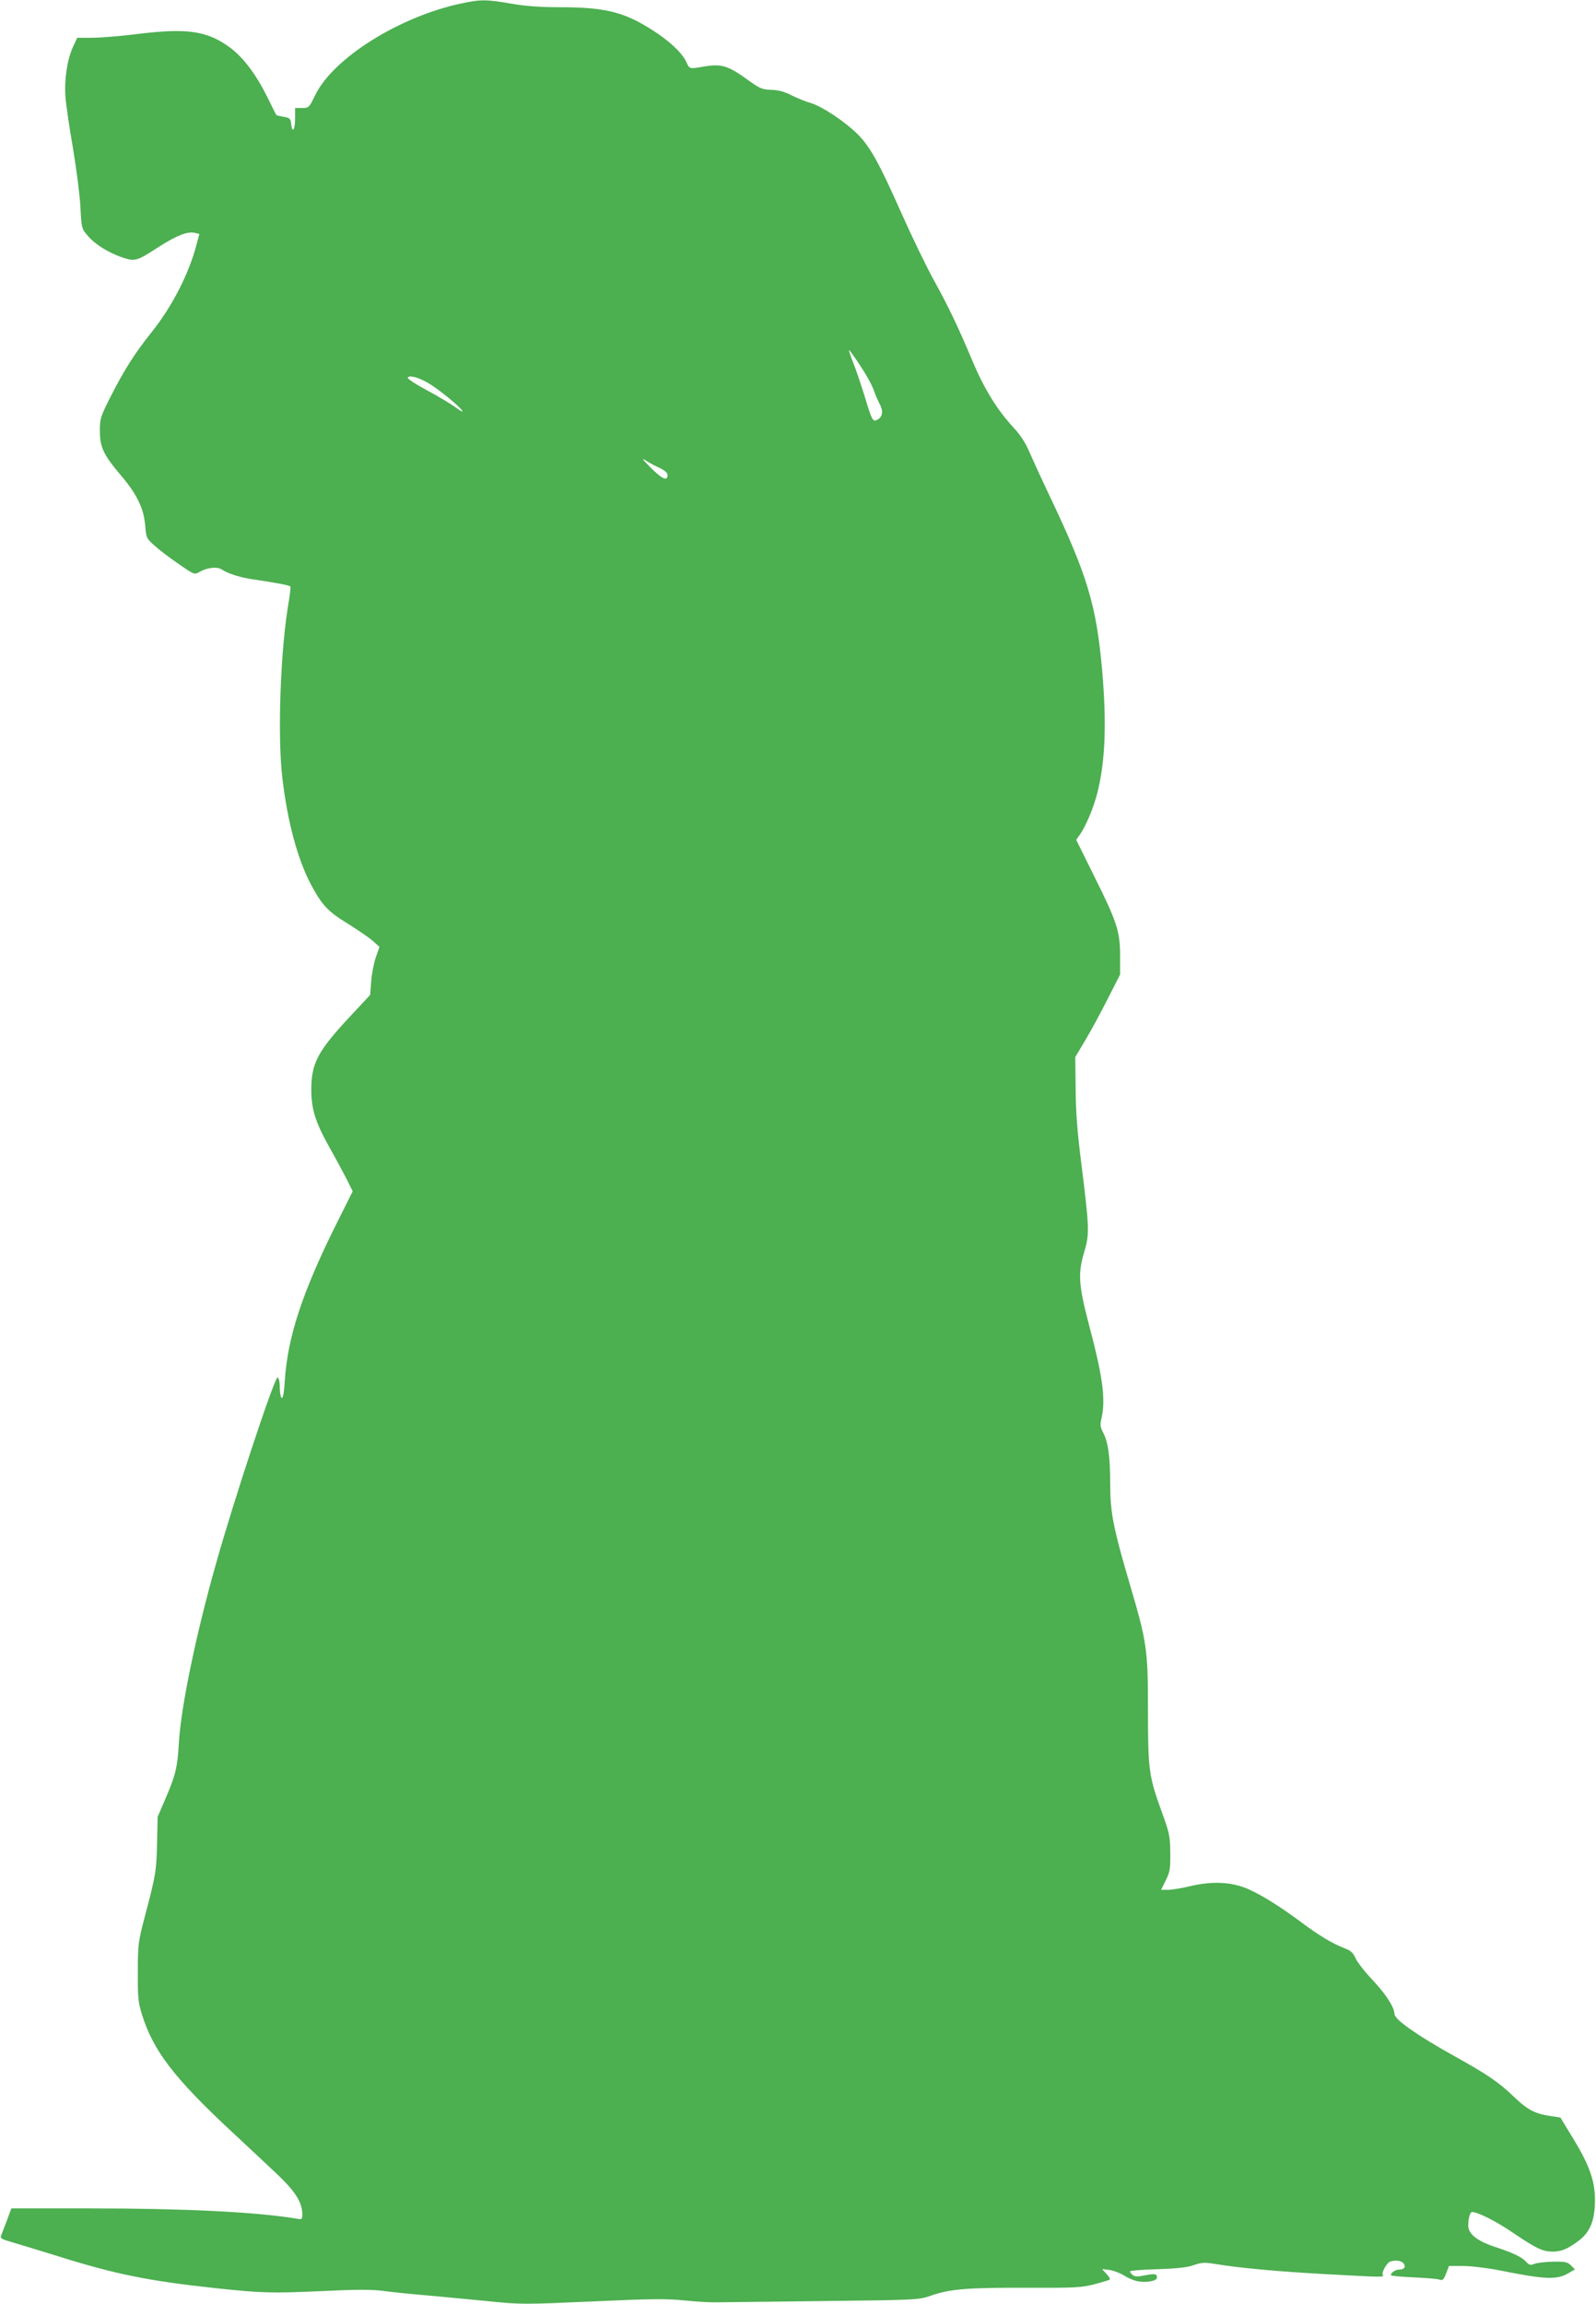
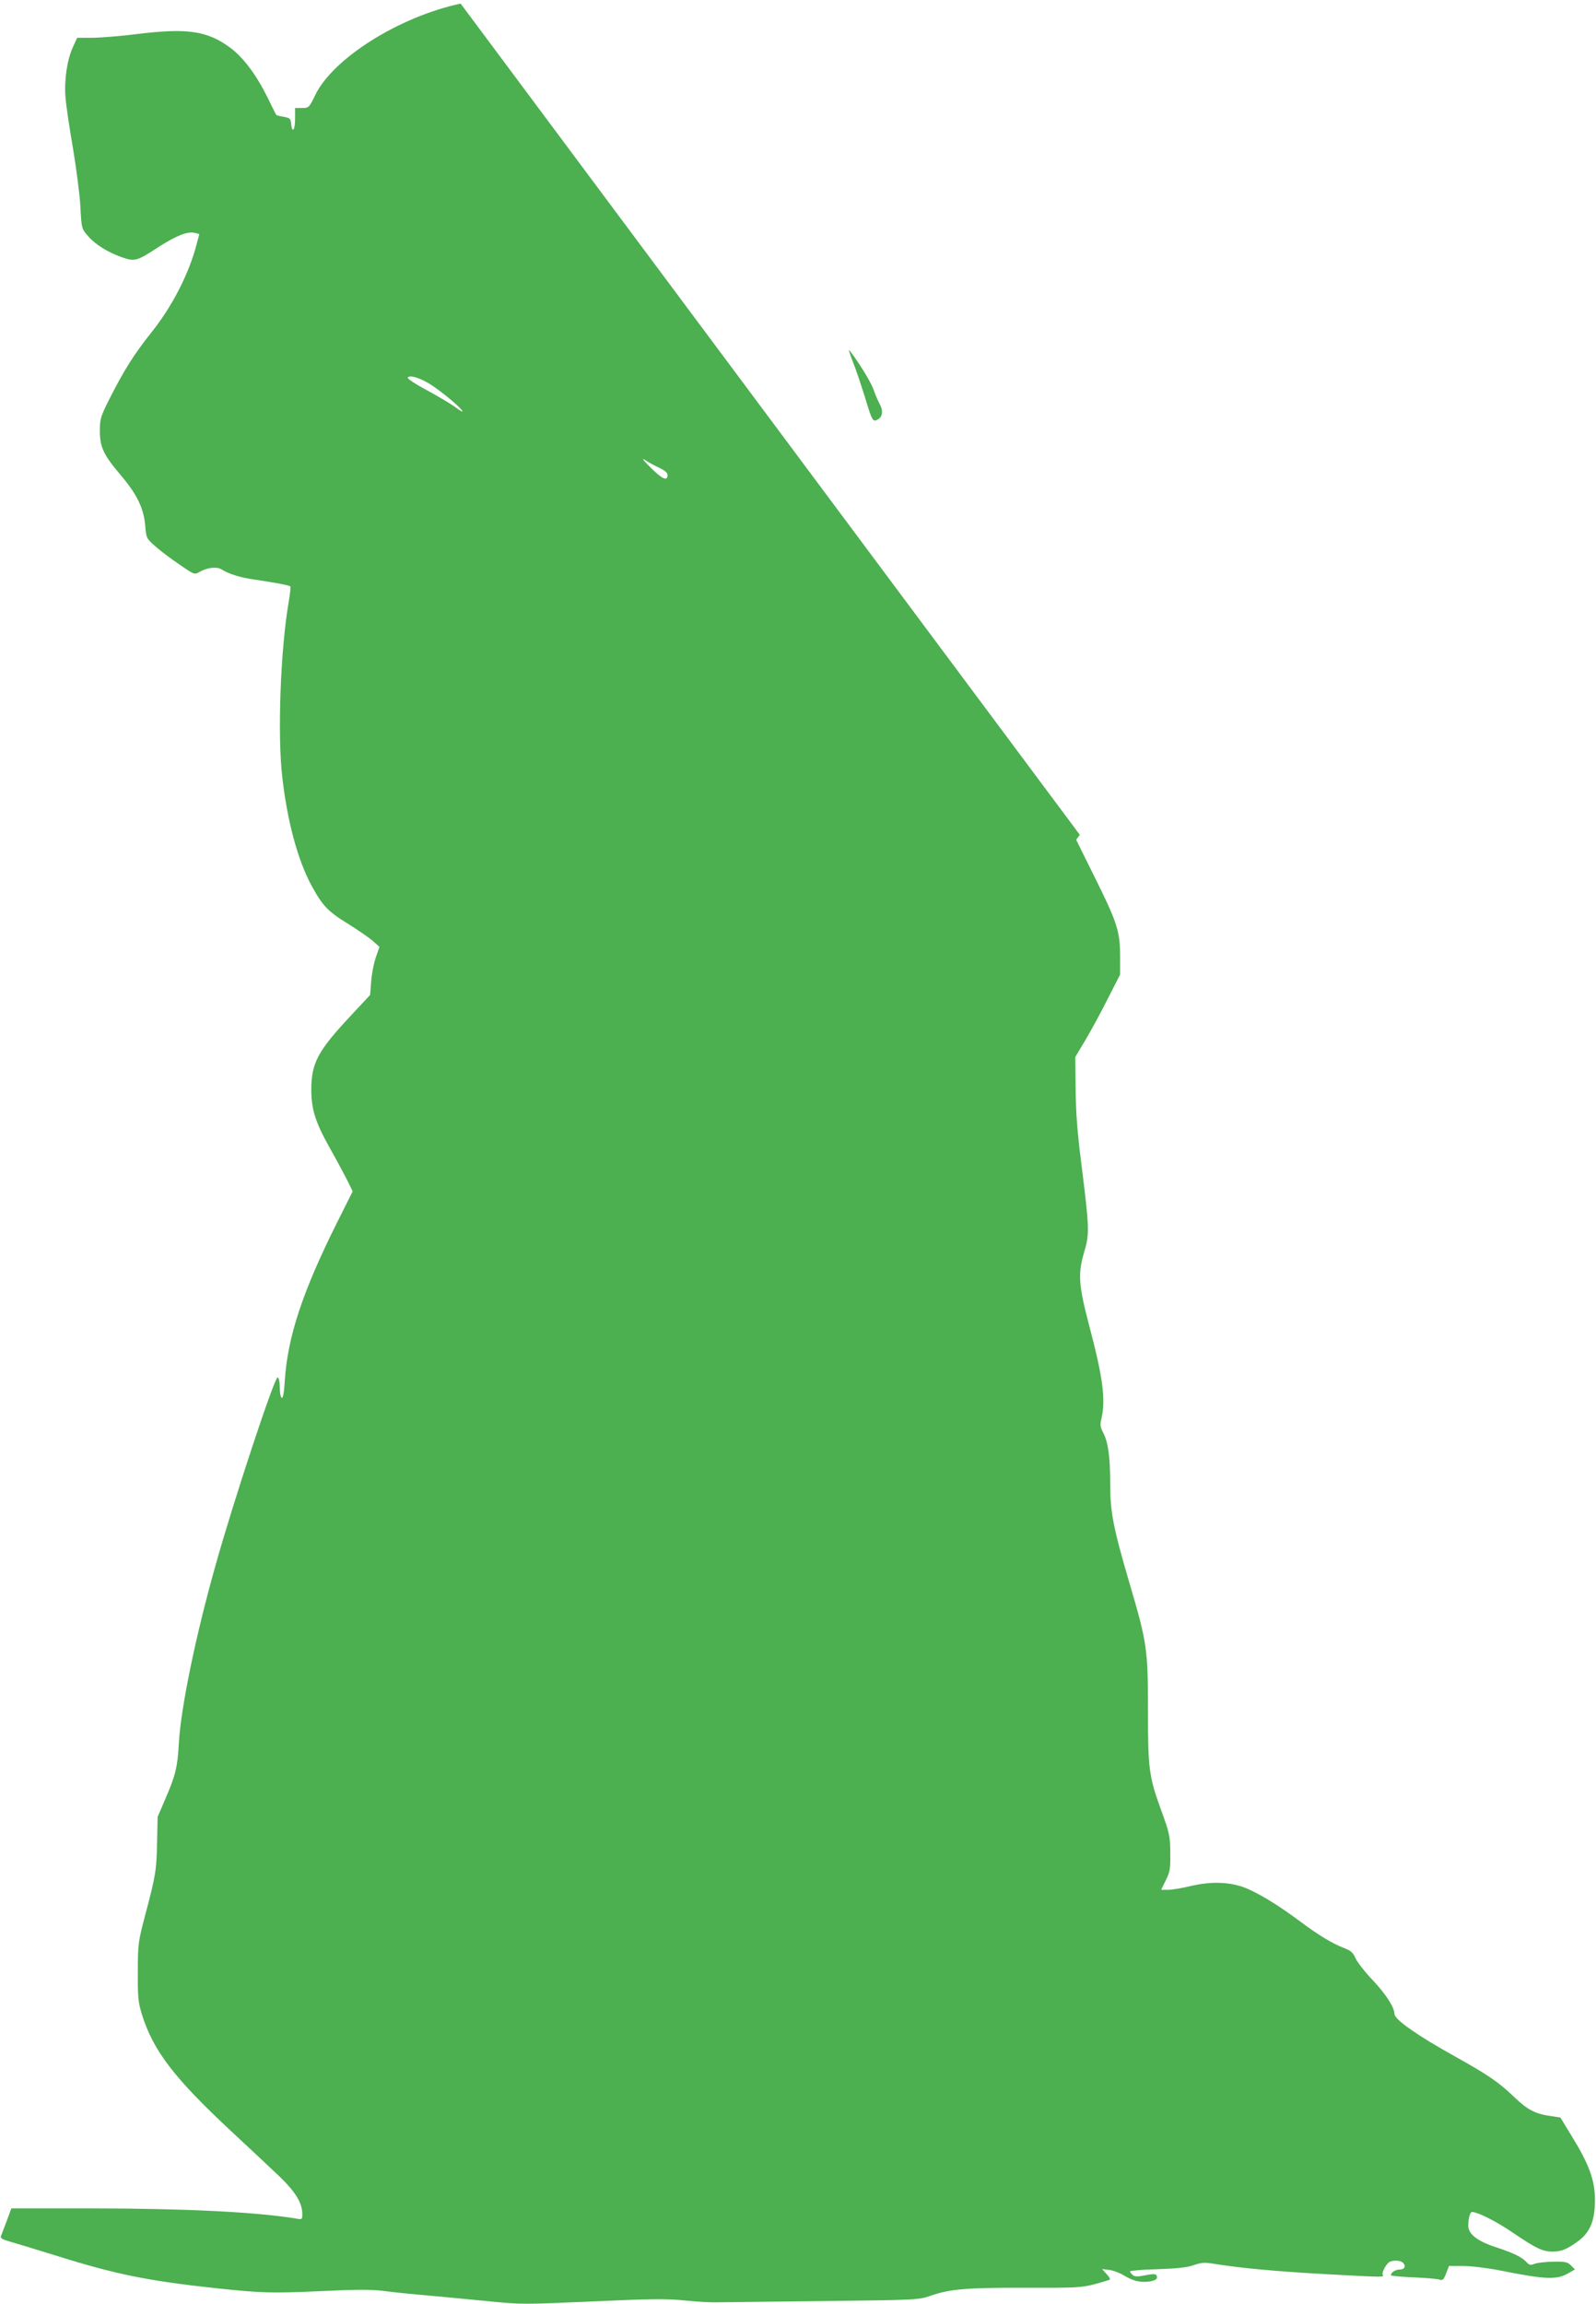
<svg xmlns="http://www.w3.org/2000/svg" version="1.0" width="887pt" height="1280pt" viewBox="0 0 887 1280" preserveAspectRatio="xMidYMid meet">
  <g transform="translate(0,1280) scale(0.1,-0.1)" fill="#4caf50" stroke="none">
-     <path d="M2560 12780 c-341 -73 -706 -302 -807 -506 -35 -73 -37 -74 -75 -74 l-38 0 0 -60 c0 -63 -16 -84 -22 -28 -3 29 -7 33 -41 39 -20 3 -39 8 -41 10 -2 2 -25 47 -51 101 -62 125 -134 220 -207 274 -127 93 -237 109 -515 75 -95 -12 -209 -21 -253 -21 l-81 0 -24 -52 c-32 -70 -49 -185 -41 -279 3 -42 22 -171 42 -285 19 -115 38 -262 41 -326 6 -116 7 -119 40 -157 41 -49 114 -94 192 -121 72 -24 80 -22 206 60 97 62 159 86 198 76 l25 -6 -15 -56 c-42 -163 -135 -345 -250 -489 -98 -123 -154 -212 -234 -370 -50 -100 -54 -112 -54 -179 0 -90 20 -133 116 -246 90 -106 128 -184 136 -280 6 -70 6 -71 57 -116 28 -25 88 -70 134 -101 81 -56 83 -57 110 -41 43 25 98 31 124 14 37 -24 106 -46 182 -56 120 -18 196 -32 200 -39 2 -3 -2 -40 -9 -82 -46 -263 -64 -742 -36 -979 28 -245 86 -458 161 -598 62 -114 92 -146 203 -214 56 -35 119 -78 139 -96 l37 -33 -20 -57 c-11 -31 -23 -92 -26 -134 l-6 -76 -111 -119 c-180 -193 -215 -259 -216 -404 0 -112 22 -182 101 -324 34 -60 77 -140 96 -177 l33 -67 -89 -178 c-190 -381 -272 -630 -288 -871 -4 -68 -10 -101 -17 -99 -6 2 -11 28 -11 57 0 31 -5 55 -12 57 -16 6 -245 -685 -346 -1047 -109 -386 -192 -788 -203 -985 -7 -132 -19 -180 -73 -305 l-45 -105 -3 -140 c-3 -155 -7 -183 -66 -405 -39 -149 -41 -161 -41 -315 -1 -141 2 -169 22 -235 63 -204 180 -356 499 -653 103 -96 225 -210 270 -253 86 -84 122 -143 123 -203 0 -33 0 -34 -37 -27 -221 36 -617 56 -1144 56 l-436 0 -25 -68 c-14 -37 -28 -74 -32 -84 -6 -13 3 -19 51 -33 32 -9 150 -45 263 -80 325 -102 505 -138 885 -179 247 -26 302 -28 573 -16 205 10 288 10 357 1 50 -7 160 -18 245 -25 85 -8 237 -22 337 -32 176 -18 197 -18 575 -1 330 15 413 16 518 5 69 -7 145 -11 170 -10 25 0 288 4 585 7 529 6 541 7 605 29 107 38 203 46 530 45 281 -1 311 1 384 20 44 12 82 23 84 26 3 3 -5 17 -19 31 l-24 27 41 -5 c22 -3 59 -17 81 -31 22 -14 57 -29 77 -32 47 -9 106 2 106 20 0 22 -11 24 -67 13 -40 -8 -56 -8 -68 2 -8 7 -15 16 -15 20 0 4 69 10 153 12 111 4 166 10 202 23 44 15 59 16 120 6 143 -23 338 -41 607 -56 328 -18 331 -18 323 -5 -8 13 21 66 40 74 28 10 62 7 75 -9 15 -19 5 -35 -24 -35 -21 0 -46 -17 -46 -31 0 -4 55 -9 123 -12 67 -3 132 -8 145 -12 20 -7 25 -2 39 34 l16 41 79 0 c44 0 134 -11 206 -25 253 -51 317 -53 382 -13 l33 19 -22 22 c-19 19 -32 22 -99 21 -42 -1 -89 -6 -104 -12 -22 -9 -29 -7 -45 10 -24 27 -71 50 -171 83 -102 33 -152 73 -152 119 0 40 10 76 21 76 32 0 137 -53 230 -117 127 -86 163 -103 218 -103 49 0 82 14 143 59 66 49 93 116 92 231 0 106 -33 196 -128 350 l-64 105 -53 8 c-86 12 -129 34 -204 106 -84 81 -145 123 -330 226 -207 115 -334 204 -335 235 -1 38 -47 109 -119 186 -44 46 -87 101 -97 123 -14 32 -26 43 -63 57 -63 24 -144 72 -242 146 -120 89 -211 145 -287 180 -92 42 -201 48 -325 19 -48 -12 -105 -21 -126 -21 l-38 0 26 53 c23 46 26 64 25 152 -1 93 -4 109 -48 230 -71 195 -76 233 -76 559 0 341 -5 379 -101 704 -92 313 -109 399 -109 559 0 148 -11 230 -39 283 -16 30 -18 45 -10 76 25 108 9 230 -69 524 -57 218 -62 282 -28 398 32 107 31 133 -15 502 -22 173 -30 281 -31 411 l-2 176 56 94 c31 52 87 155 124 229 l69 135 0 105 c0 135 -17 188 -146 446 l-98 198 20 28 c33 46 77 150 98 234 44 176 52 386 26 683 -32 357 -81 522 -287 956 -50 105 -103 221 -119 258 -19 45 -48 90 -84 129 -94 101 -166 218 -235 383 -75 179 -130 293 -207 433 -42 75 -124 245 -183 377 -124 280 -175 371 -244 440 -71 70 -196 153 -258 172 -29 8 -78 28 -110 44 -39 20 -73 29 -113 30 -51 2 -63 7 -137 61 -102 73 -140 84 -231 69 -89 -15 -84 -16 -104 27 -25 52 -96 118 -197 181 -155 97 -259 121 -514 121 -101 0 -183 6 -262 20 -139 24 -170 24 -280 0z m2221 -2012 c31 -46 64 -105 74 -133 9 -27 25 -63 34 -80 21 -37 16 -71 -11 -86 -27 -15 -31 -9 -73 131 -20 63 -48 148 -64 187 -16 40 -25 71 -22 68 4 -2 32 -41 62 -87z m-2393 -101 c59 -37 164 -123 181 -149 6 -10 -9 -2 -35 17 -25 19 -97 62 -160 96 -64 34 -111 65 -108 71 10 16 64 0 122 -35z m1280 -468 c28 -14 42 -26 42 -39 0 -35 -30 -22 -93 41 -48 48 -54 57 -27 40 19 -13 54 -31 78 -42z" />
+     <path d="M2560 12780 c-341 -73 -706 -302 -807 -506 -35 -73 -37 -74 -75 -74 l-38 0 0 -60 c0 -63 -16 -84 -22 -28 -3 29 -7 33 -41 39 -20 3 -39 8 -41 10 -2 2 -25 47 -51 101 -62 125 -134 220 -207 274 -127 93 -237 109 -515 75 -95 -12 -209 -21 -253 -21 l-81 0 -24 -52 c-32 -70 -49 -185 -41 -279 3 -42 22 -171 42 -285 19 -115 38 -262 41 -326 6 -116 7 -119 40 -157 41 -49 114 -94 192 -121 72 -24 80 -22 206 60 97 62 159 86 198 76 l25 -6 -15 -56 c-42 -163 -135 -345 -250 -489 -98 -123 -154 -212 -234 -370 -50 -100 -54 -112 -54 -179 0 -90 20 -133 116 -246 90 -106 128 -184 136 -280 6 -70 6 -71 57 -116 28 -25 88 -70 134 -101 81 -56 83 -57 110 -41 43 25 98 31 124 14 37 -24 106 -46 182 -56 120 -18 196 -32 200 -39 2 -3 -2 -40 -9 -82 -46 -263 -64 -742 -36 -979 28 -245 86 -458 161 -598 62 -114 92 -146 203 -214 56 -35 119 -78 139 -96 l37 -33 -20 -57 c-11 -31 -23 -92 -26 -134 l-6 -76 -111 -119 c-180 -193 -215 -259 -216 -404 0 -112 22 -182 101 -324 34 -60 77 -140 96 -177 l33 -67 -89 -178 c-190 -381 -272 -630 -288 -871 -4 -68 -10 -101 -17 -99 -6 2 -11 28 -11 57 0 31 -5 55 -12 57 -16 6 -245 -685 -346 -1047 -109 -386 -192 -788 -203 -985 -7 -132 -19 -180 -73 -305 l-45 -105 -3 -140 c-3 -155 -7 -183 -66 -405 -39 -149 -41 -161 -41 -315 -1 -141 2 -169 22 -235 63 -204 180 -356 499 -653 103 -96 225 -210 270 -253 86 -84 122 -143 123 -203 0 -33 0 -34 -37 -27 -221 36 -617 56 -1144 56 l-436 0 -25 -68 c-14 -37 -28 -74 -32 -84 -6 -13 3 -19 51 -33 32 -9 150 -45 263 -80 325 -102 505 -138 885 -179 247 -26 302 -28 573 -16 205 10 288 10 357 1 50 -7 160 -18 245 -25 85 -8 237 -22 337 -32 176 -18 197 -18 575 -1 330 15 413 16 518 5 69 -7 145 -11 170 -10 25 0 288 4 585 7 529 6 541 7 605 29 107 38 203 46 530 45 281 -1 311 1 384 20 44 12 82 23 84 26 3 3 -5 17 -19 31 l-24 27 41 -5 c22 -3 59 -17 81 -31 22 -14 57 -29 77 -32 47 -9 106 2 106 20 0 22 -11 24 -67 13 -40 -8 -56 -8 -68 2 -8 7 -15 16 -15 20 0 4 69 10 153 12 111 4 166 10 202 23 44 15 59 16 120 6 143 -23 338 -41 607 -56 328 -18 331 -18 323 -5 -8 13 21 66 40 74 28 10 62 7 75 -9 15 -19 5 -35 -24 -35 -21 0 -46 -17 -46 -31 0 -4 55 -9 123 -12 67 -3 132 -8 145 -12 20 -7 25 -2 39 34 l16 41 79 0 c44 0 134 -11 206 -25 253 -51 317 -53 382 -13 l33 19 -22 22 c-19 19 -32 22 -99 21 -42 -1 -89 -6 -104 -12 -22 -9 -29 -7 -45 10 -24 27 -71 50 -171 83 -102 33 -152 73 -152 119 0 40 10 76 21 76 32 0 137 -53 230 -117 127 -86 163 -103 218 -103 49 0 82 14 143 59 66 49 93 116 92 231 0 106 -33 196 -128 350 l-64 105 -53 8 c-86 12 -129 34 -204 106 -84 81 -145 123 -330 226 -207 115 -334 204 -335 235 -1 38 -47 109 -119 186 -44 46 -87 101 -97 123 -14 32 -26 43 -63 57 -63 24 -144 72 -242 146 -120 89 -211 145 -287 180 -92 42 -201 48 -325 19 -48 -12 -105 -21 -126 -21 l-38 0 26 53 c23 46 26 64 25 152 -1 93 -4 109 -48 230 -71 195 -76 233 -76 559 0 341 -5 379 -101 704 -92 313 -109 399 -109 559 0 148 -11 230 -39 283 -16 30 -18 45 -10 76 25 108 9 230 -69 524 -57 218 -62 282 -28 398 32 107 31 133 -15 502 -22 173 -30 281 -31 411 l-2 176 56 94 c31 52 87 155 124 229 l69 135 0 105 c0 135 -17 188 -146 446 l-98 198 20 28 z m2221 -2012 c31 -46 64 -105 74 -133 9 -27 25 -63 34 -80 21 -37 16 -71 -11 -86 -27 -15 -31 -9 -73 131 -20 63 -48 148 -64 187 -16 40 -25 71 -22 68 4 -2 32 -41 62 -87z m-2393 -101 c59 -37 164 -123 181 -149 6 -10 -9 -2 -35 17 -25 19 -97 62 -160 96 -64 34 -111 65 -108 71 10 16 64 0 122 -35z m1280 -468 c28 -14 42 -26 42 -39 0 -35 -30 -22 -93 41 -48 48 -54 57 -27 40 19 -13 54 -31 78 -42z" />
  </g>
</svg>